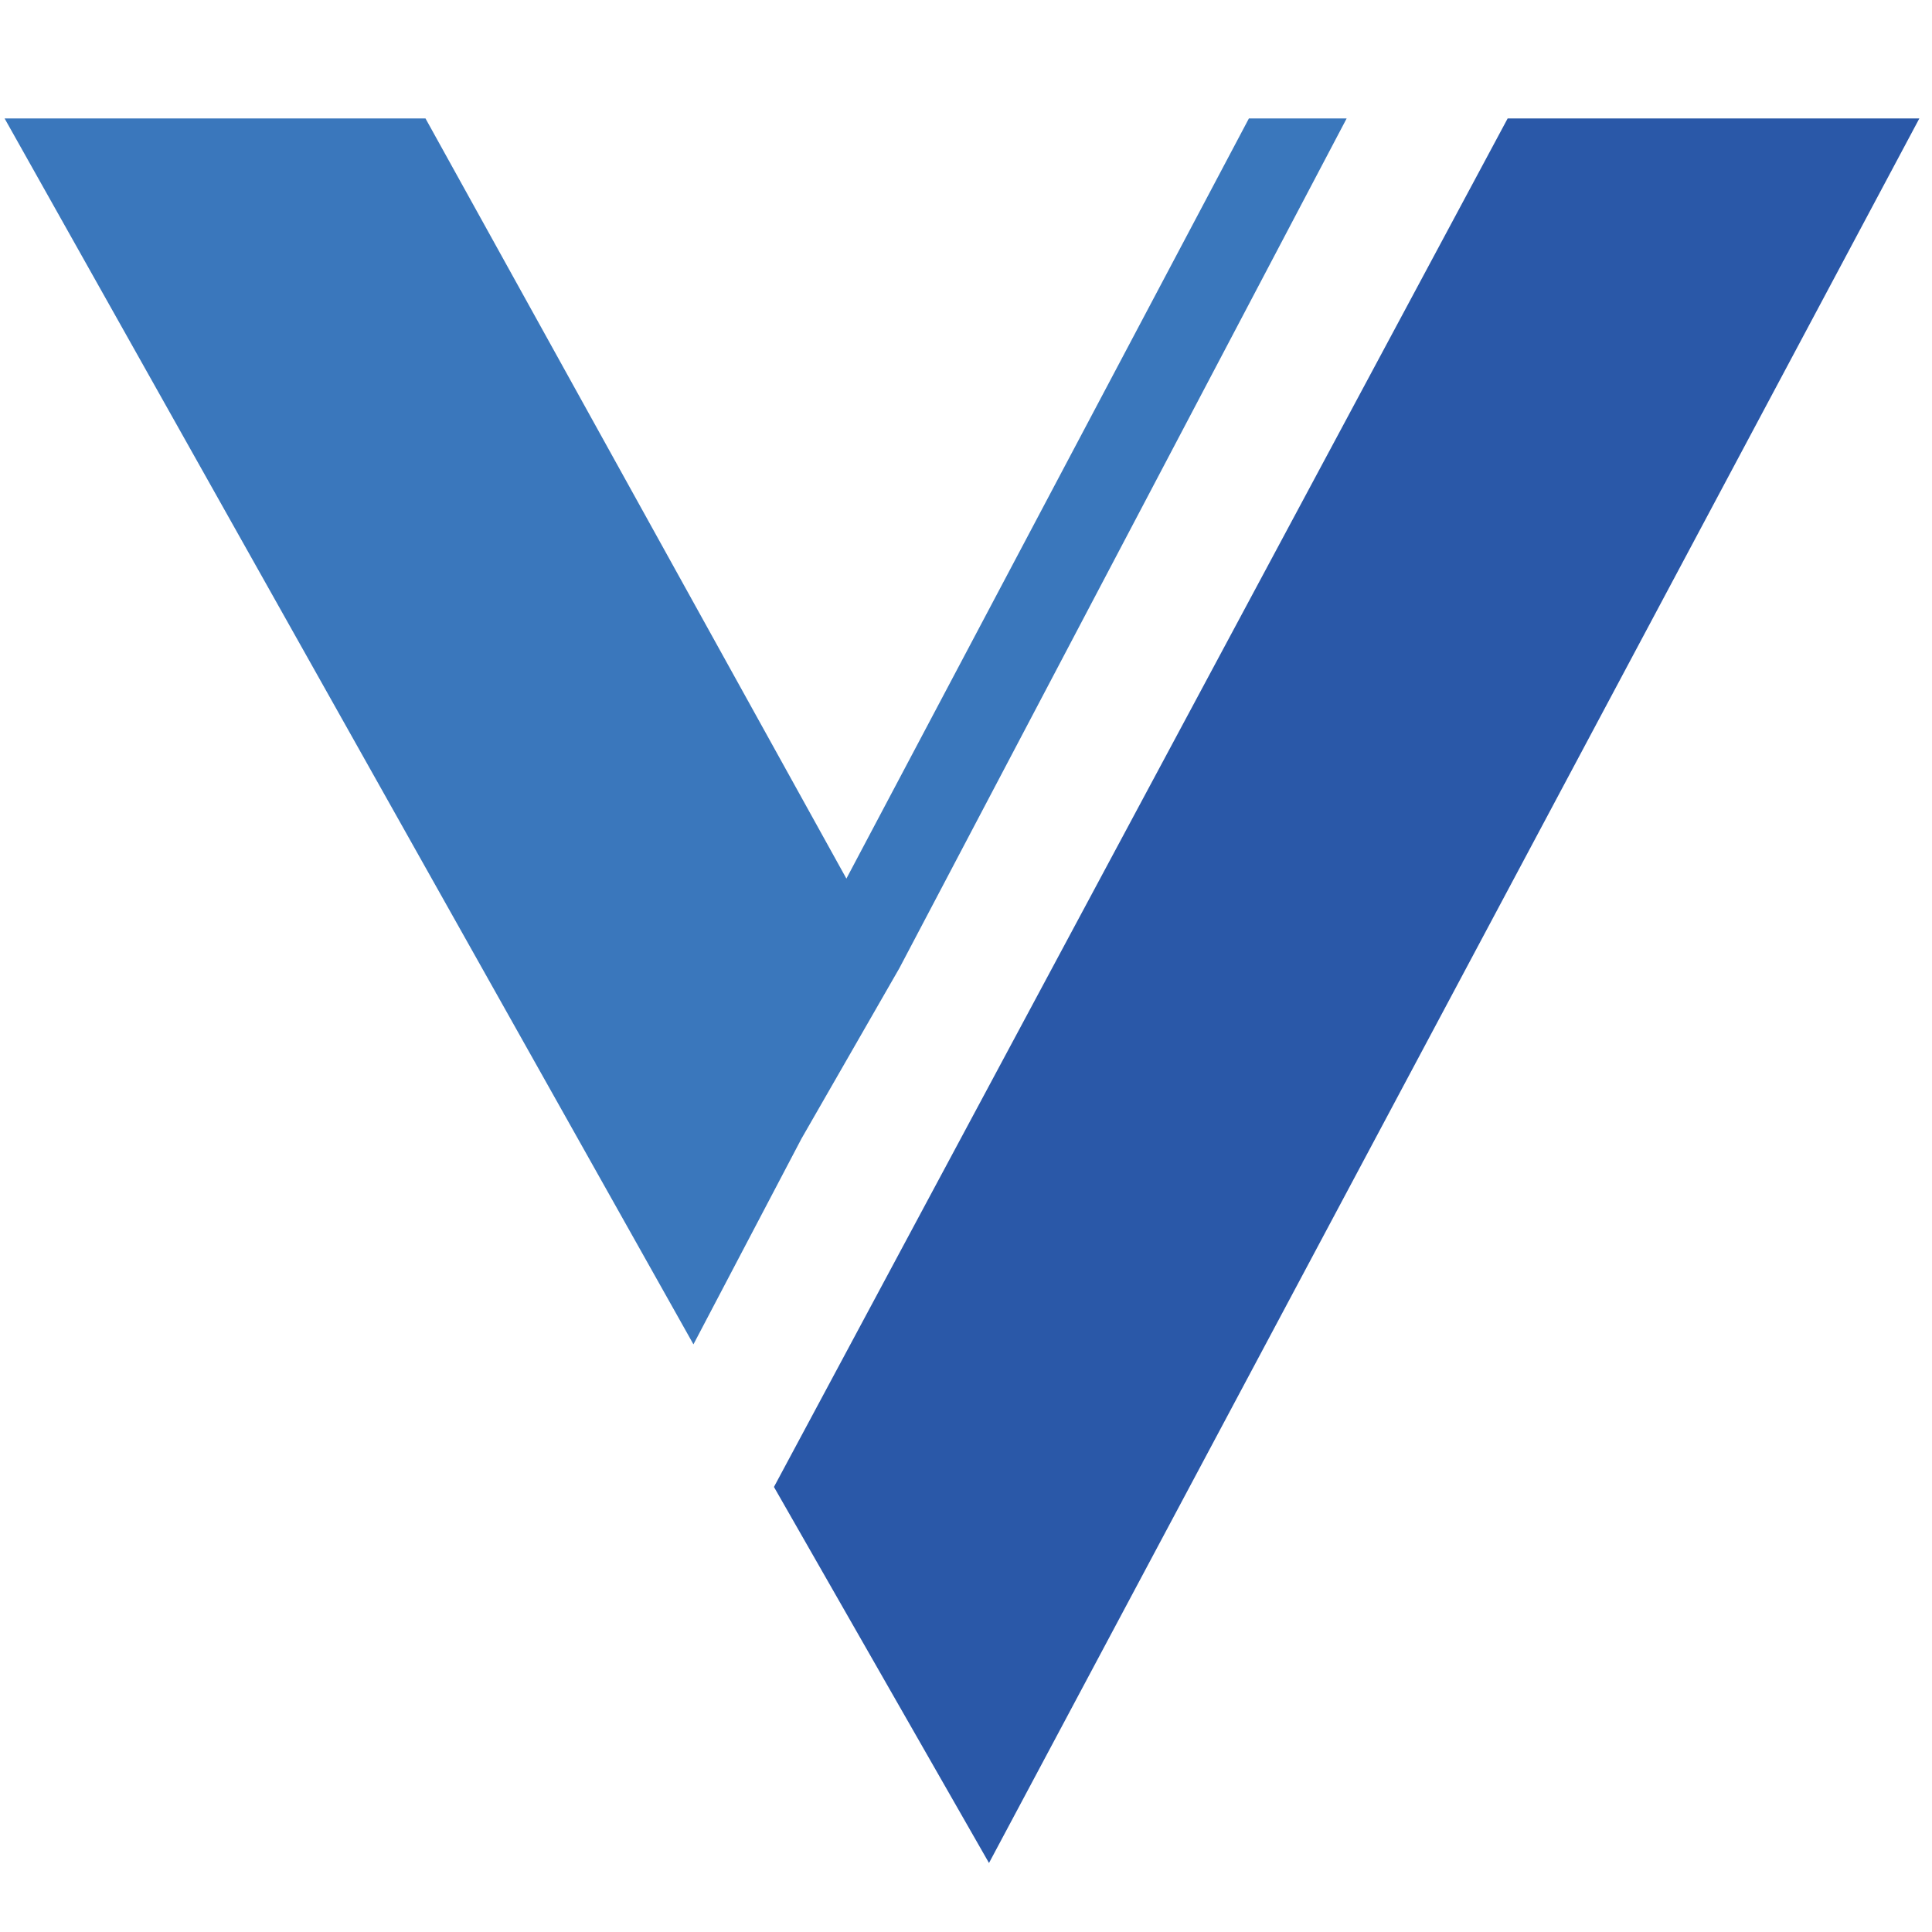
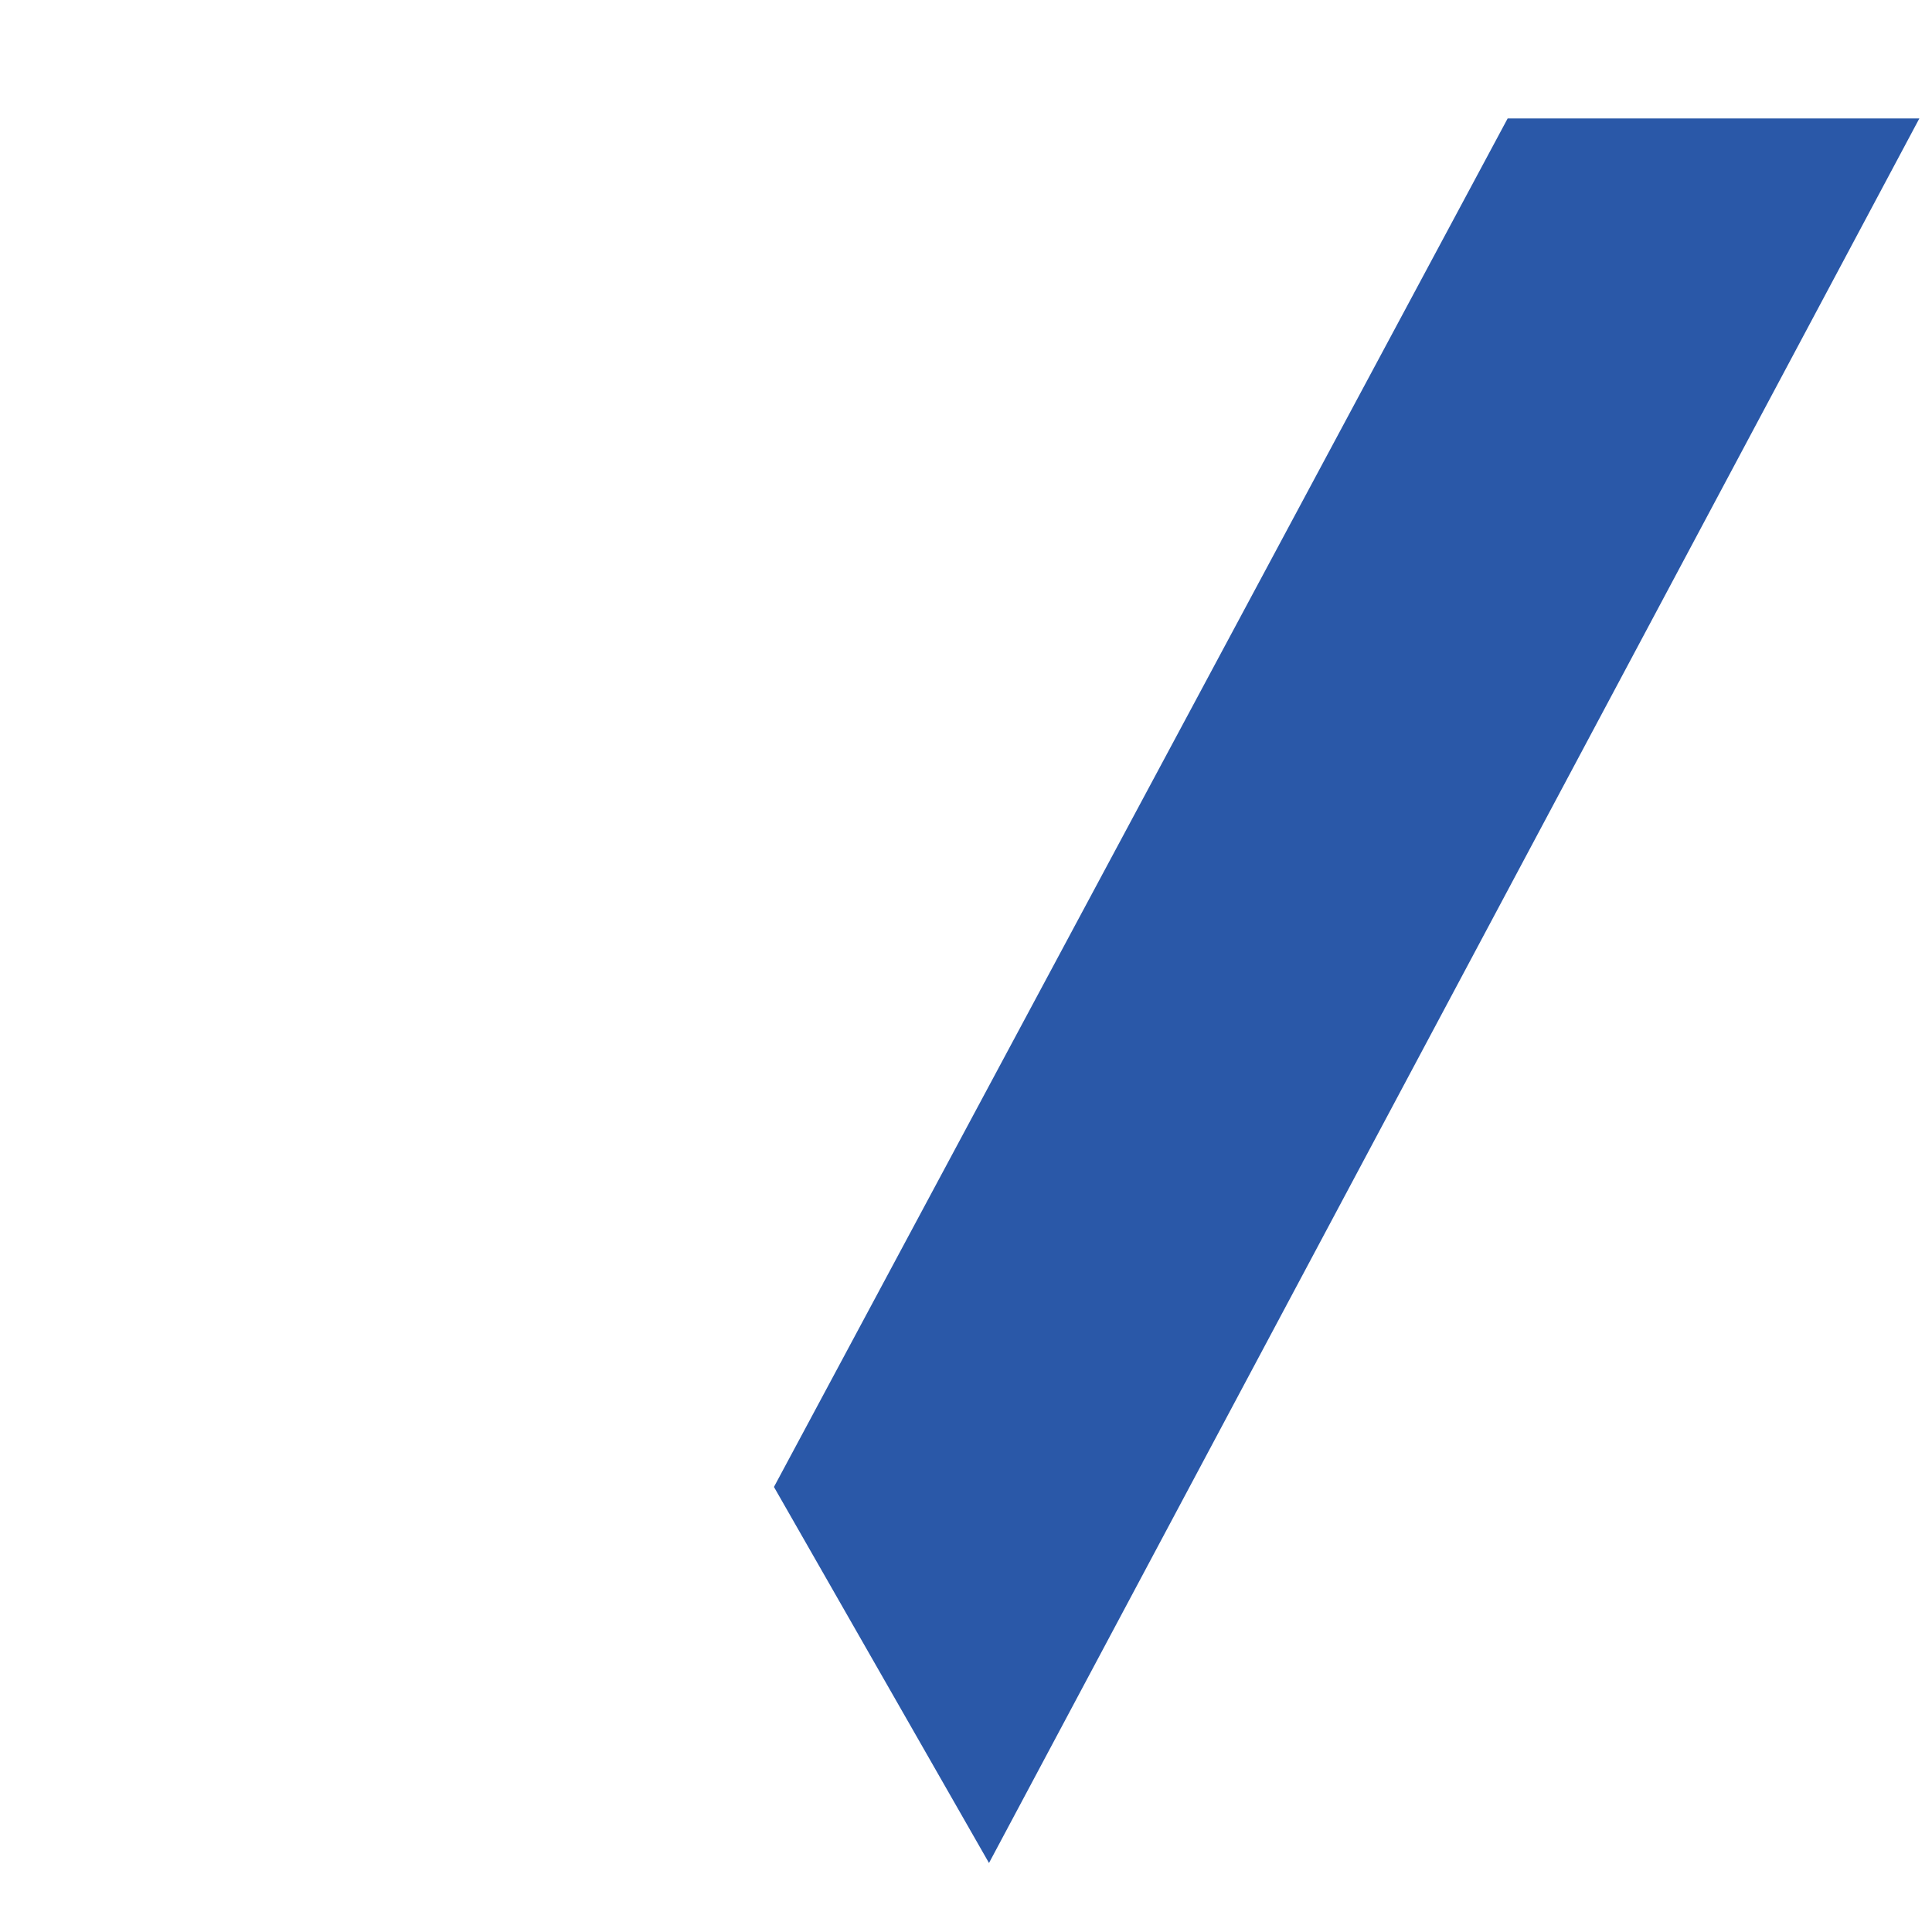
<svg xmlns="http://www.w3.org/2000/svg" version="1.1" id="Layer_1" x="0px" y="0px" viewBox="0 0 168 168" style="enable-background:new 0 0 168 168;" xml:space="preserve">
  <style type="text/css">
	.st0{fill:#2A58A8;}
	.st1{fill:#3A77BC;}
</style>
  <g>
    <polygon class="st0" points="86,162 166.9,10.3 131.1,10.3 67.3,129.3  " />
-     <polygon class="st1" points="78.2,84.2 117.1,10.3 108.6,10.3 73.6,76.4 73.6,76.4 37,10.3 0.4,10.3 60.3,116.9 60.3,116.9    60.3,116.9 69.7,99  " />
  </g>
</svg>